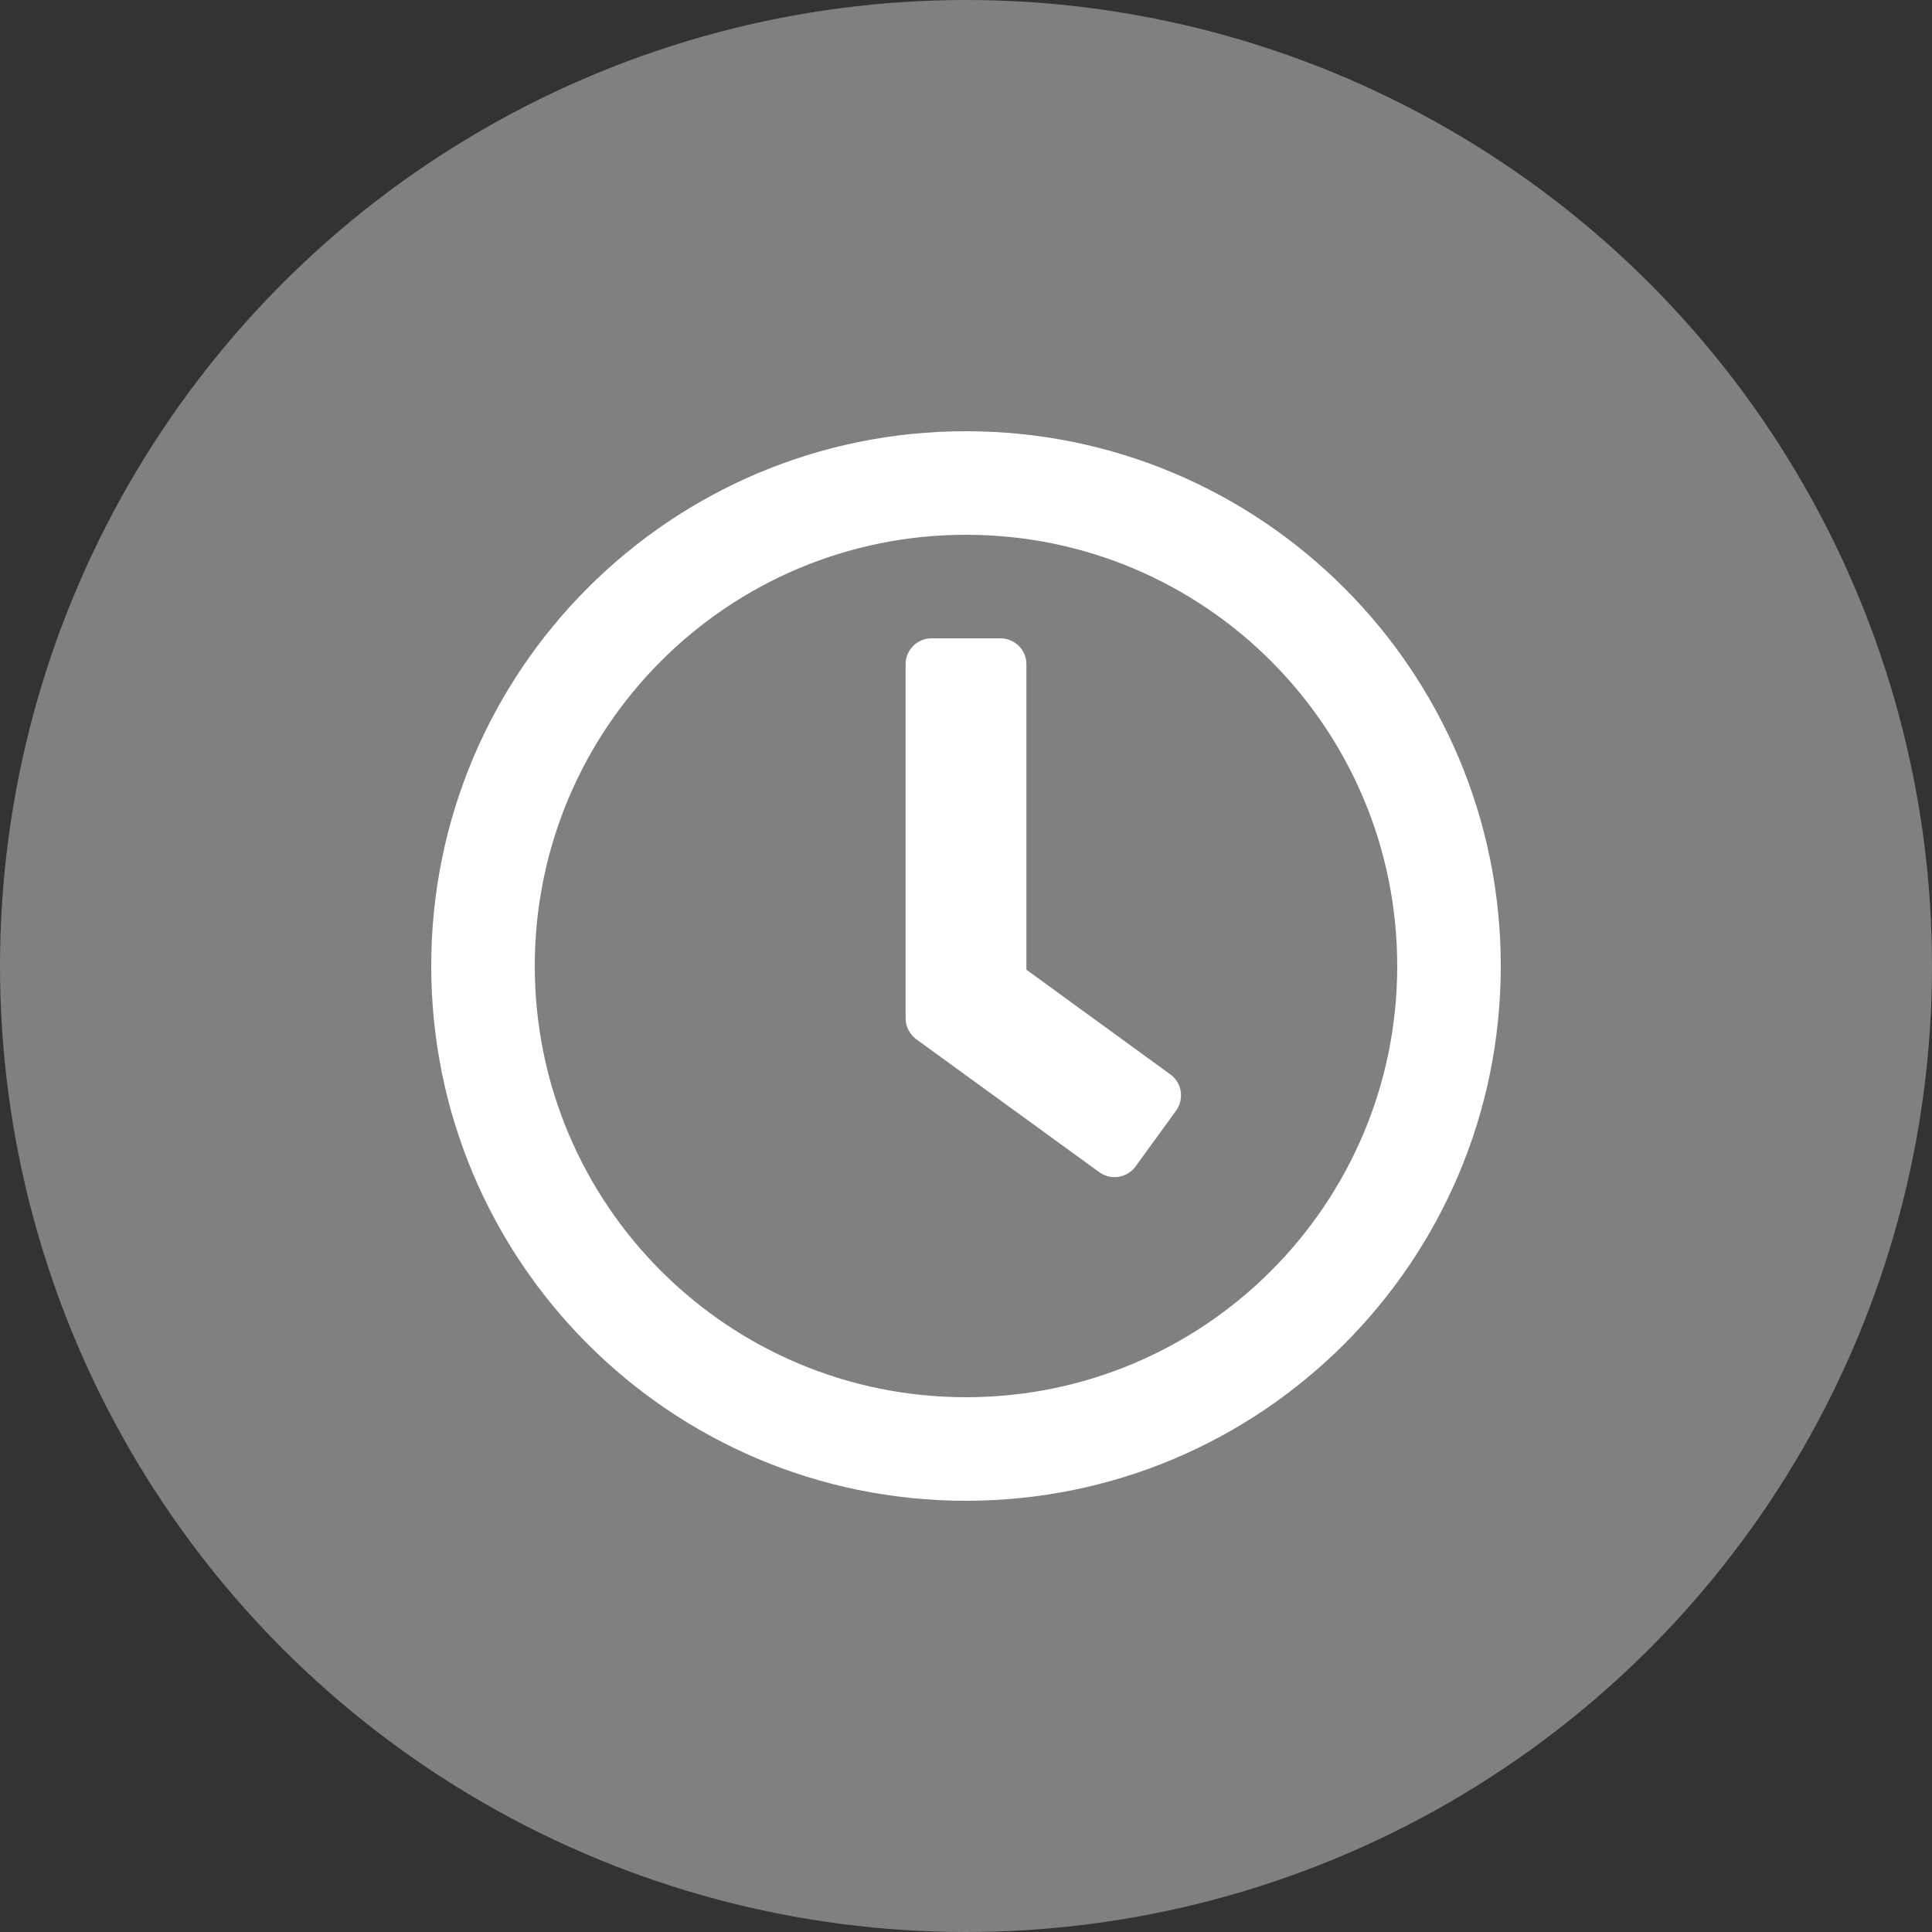
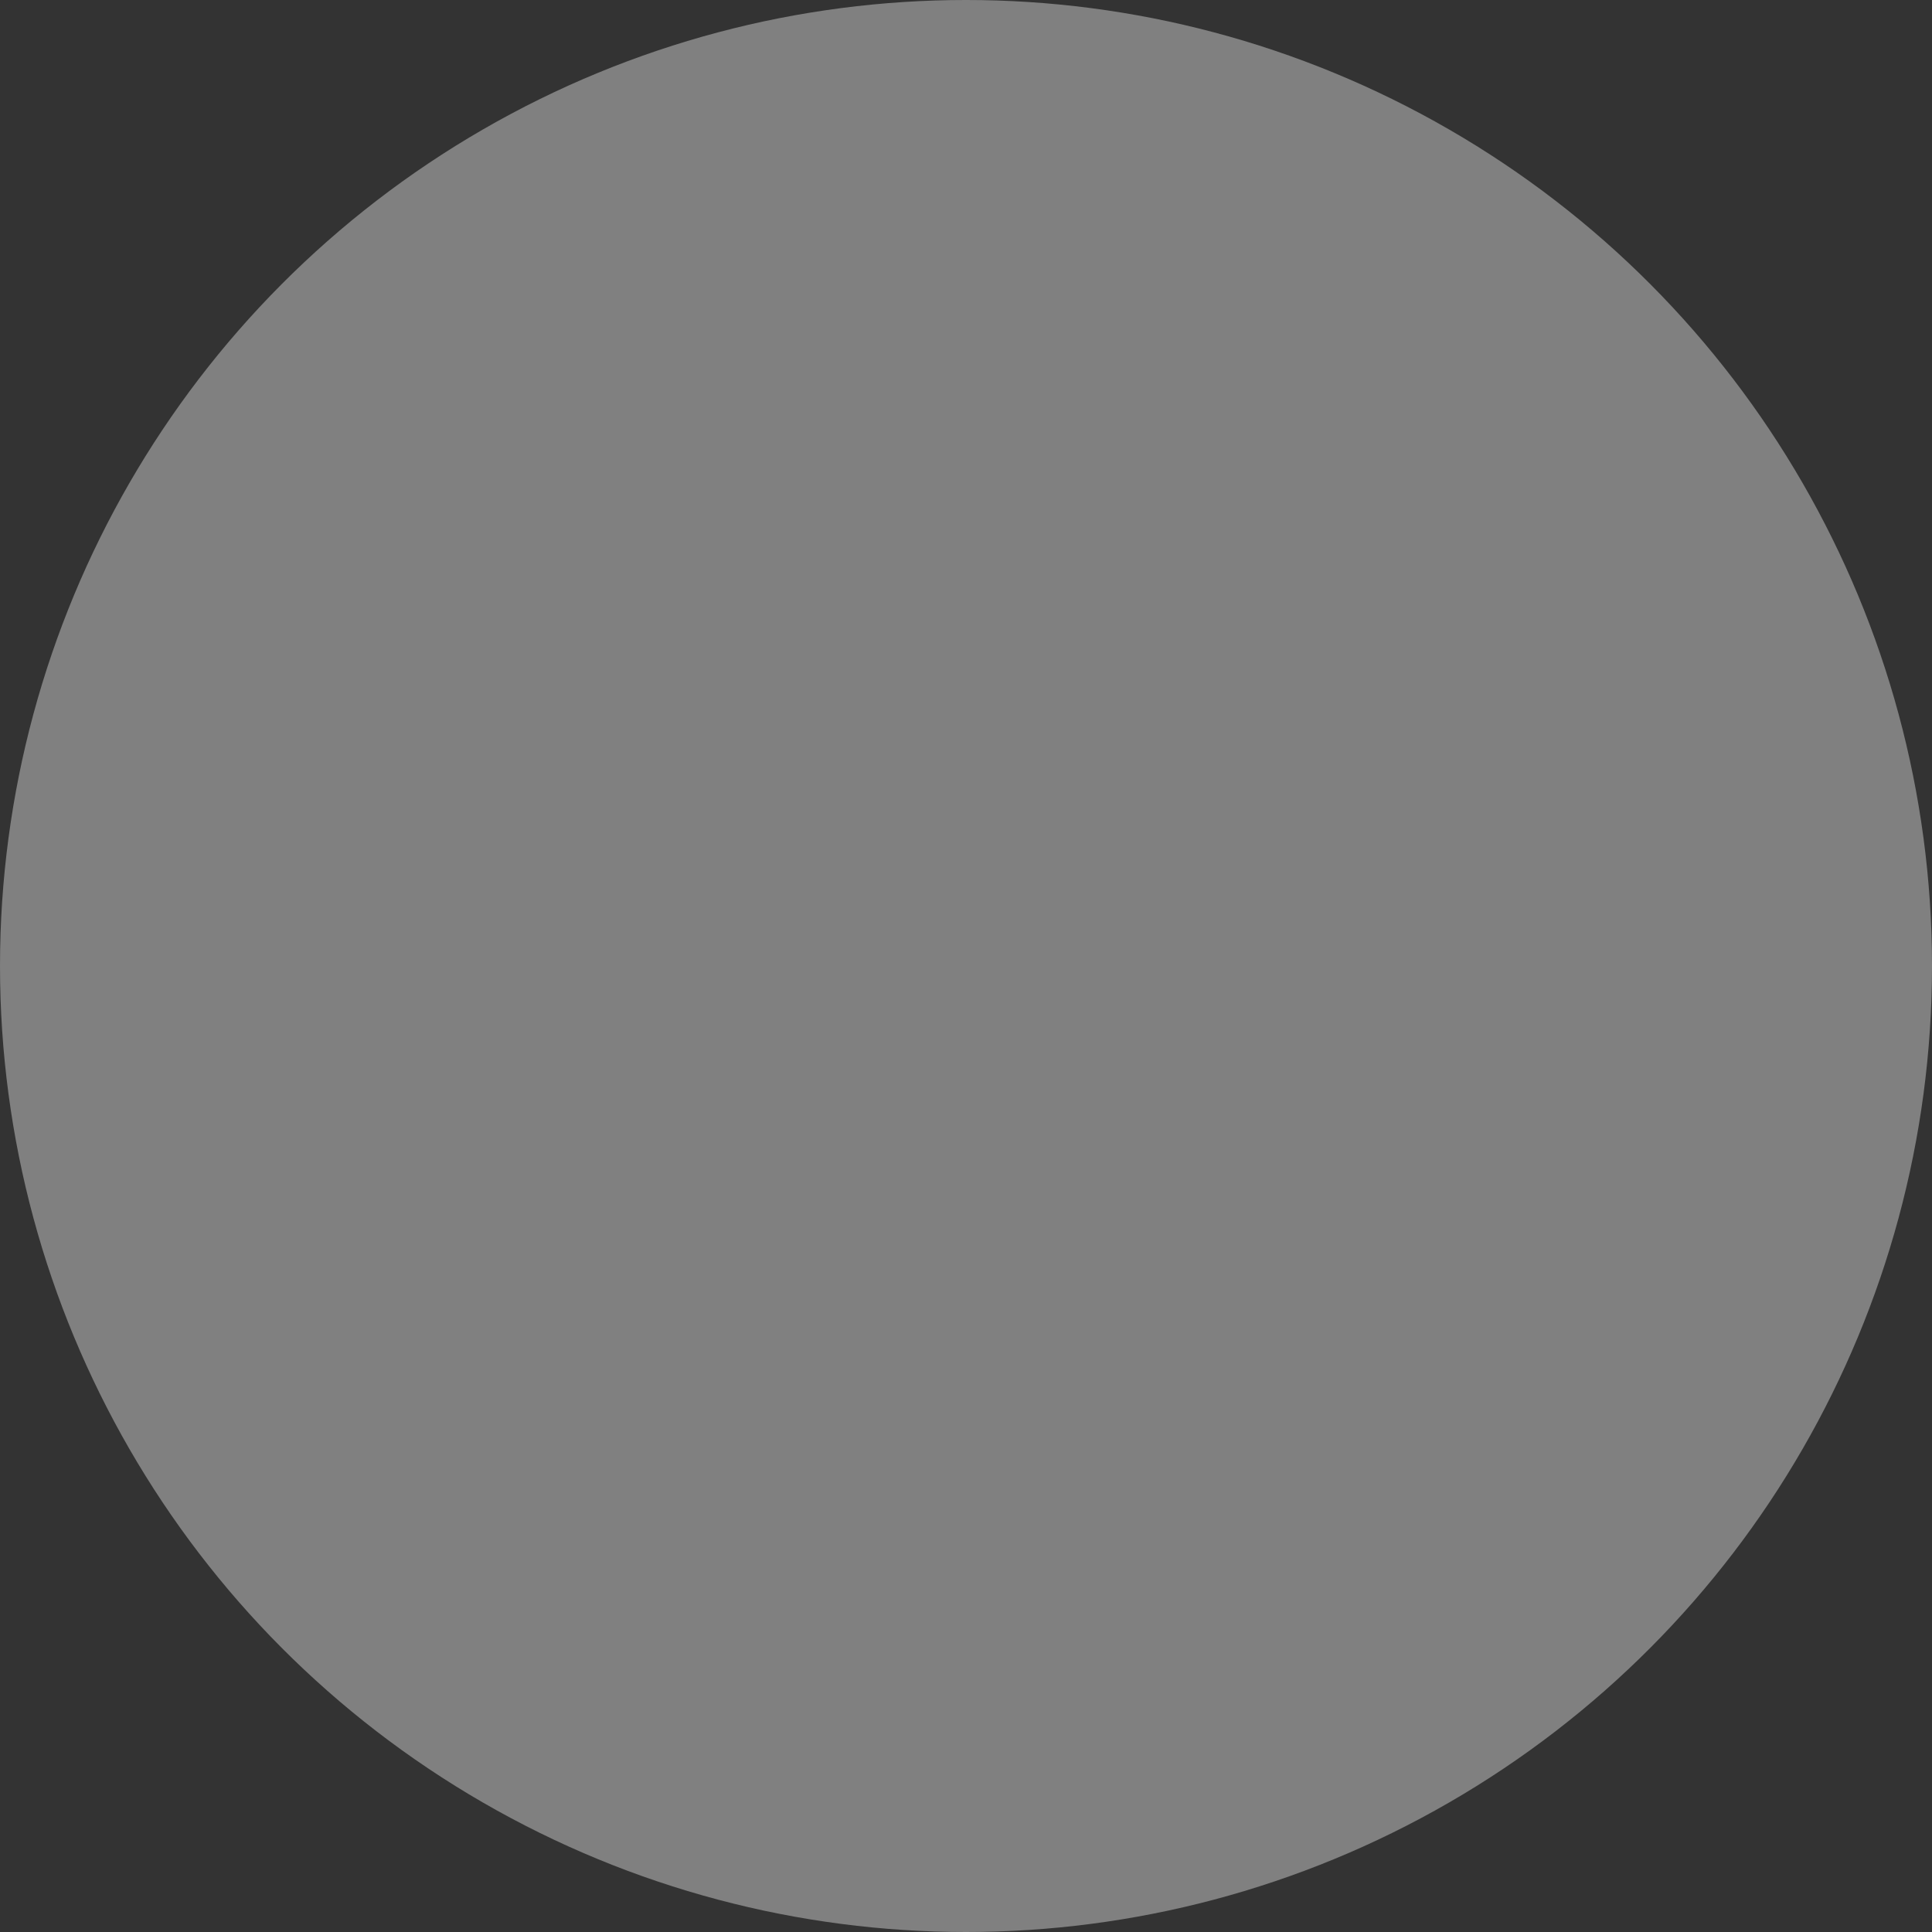
<svg xmlns="http://www.w3.org/2000/svg" width="15" height="15" viewBox="0 0 15 15" fill="none">
  <rect x="0" y="0" width="15" height="15" fill="#333333" stroke="none" />
  <circle cx="7.5" cy="7.5" r="7.5" fill="#808080" />
  <g clip-path="url(#clip0_116_436)">
-     <path d="M7.5 3.348C5.206 3.348 3.348 5.207 3.348 7.5C3.348 9.794 5.206 11.652 7.5 11.652C9.793 11.652 11.652 9.794 11.652 7.5C11.652 5.207 9.793 3.348 7.5 3.348ZM7.5 10.848C5.65 10.848 4.152 9.35 4.152 7.5C4.152 5.65 5.65 4.152 7.5 4.152C9.35 4.152 10.848 5.65 10.848 7.5C10.848 9.35 9.35 10.848 7.5 10.848ZM8.535 9.101L7.113 8.068C7.061 8.029 7.031 7.969 7.031 7.905V5.156C7.031 5.046 7.122 4.956 7.232 4.956H7.768C7.878 4.956 7.969 5.046 7.969 5.156V7.529L9.087 8.342C9.177 8.408 9.196 8.533 9.131 8.623L8.816 9.057C8.75 9.146 8.625 9.166 8.535 9.101Z" fill="white" />
+     <path d="M7.5 3.348C5.206 3.348 3.348 5.207 3.348 7.5C3.348 9.794 5.206 11.652 7.5 11.652C9.793 11.652 11.652 9.794 11.652 7.5C11.652 5.207 9.793 3.348 7.5 3.348ZM7.5 10.848C5.65 10.848 4.152 9.35 4.152 7.5C4.152 5.65 5.65 4.152 7.5 4.152C9.35 4.152 10.848 5.65 10.848 7.5C10.848 9.35 9.35 10.848 7.5 10.848ZM8.535 9.101L7.113 8.068C7.061 8.029 7.031 7.969 7.031 7.905V5.156C7.031 5.046 7.122 4.956 7.232 4.956H7.768V7.529L9.087 8.342C9.177 8.408 9.196 8.533 9.131 8.623L8.816 9.057C8.75 9.146 8.625 9.166 8.535 9.101Z" fill="white" />
  </g>
  <defs>
    <clipPath id="clip0_116_436">
-       <rect width="8.571" height="8.571" fill="white" transform="translate(3.214 3.214)" />
-     </clipPath>
+       </clipPath>
  </defs>
</svg>